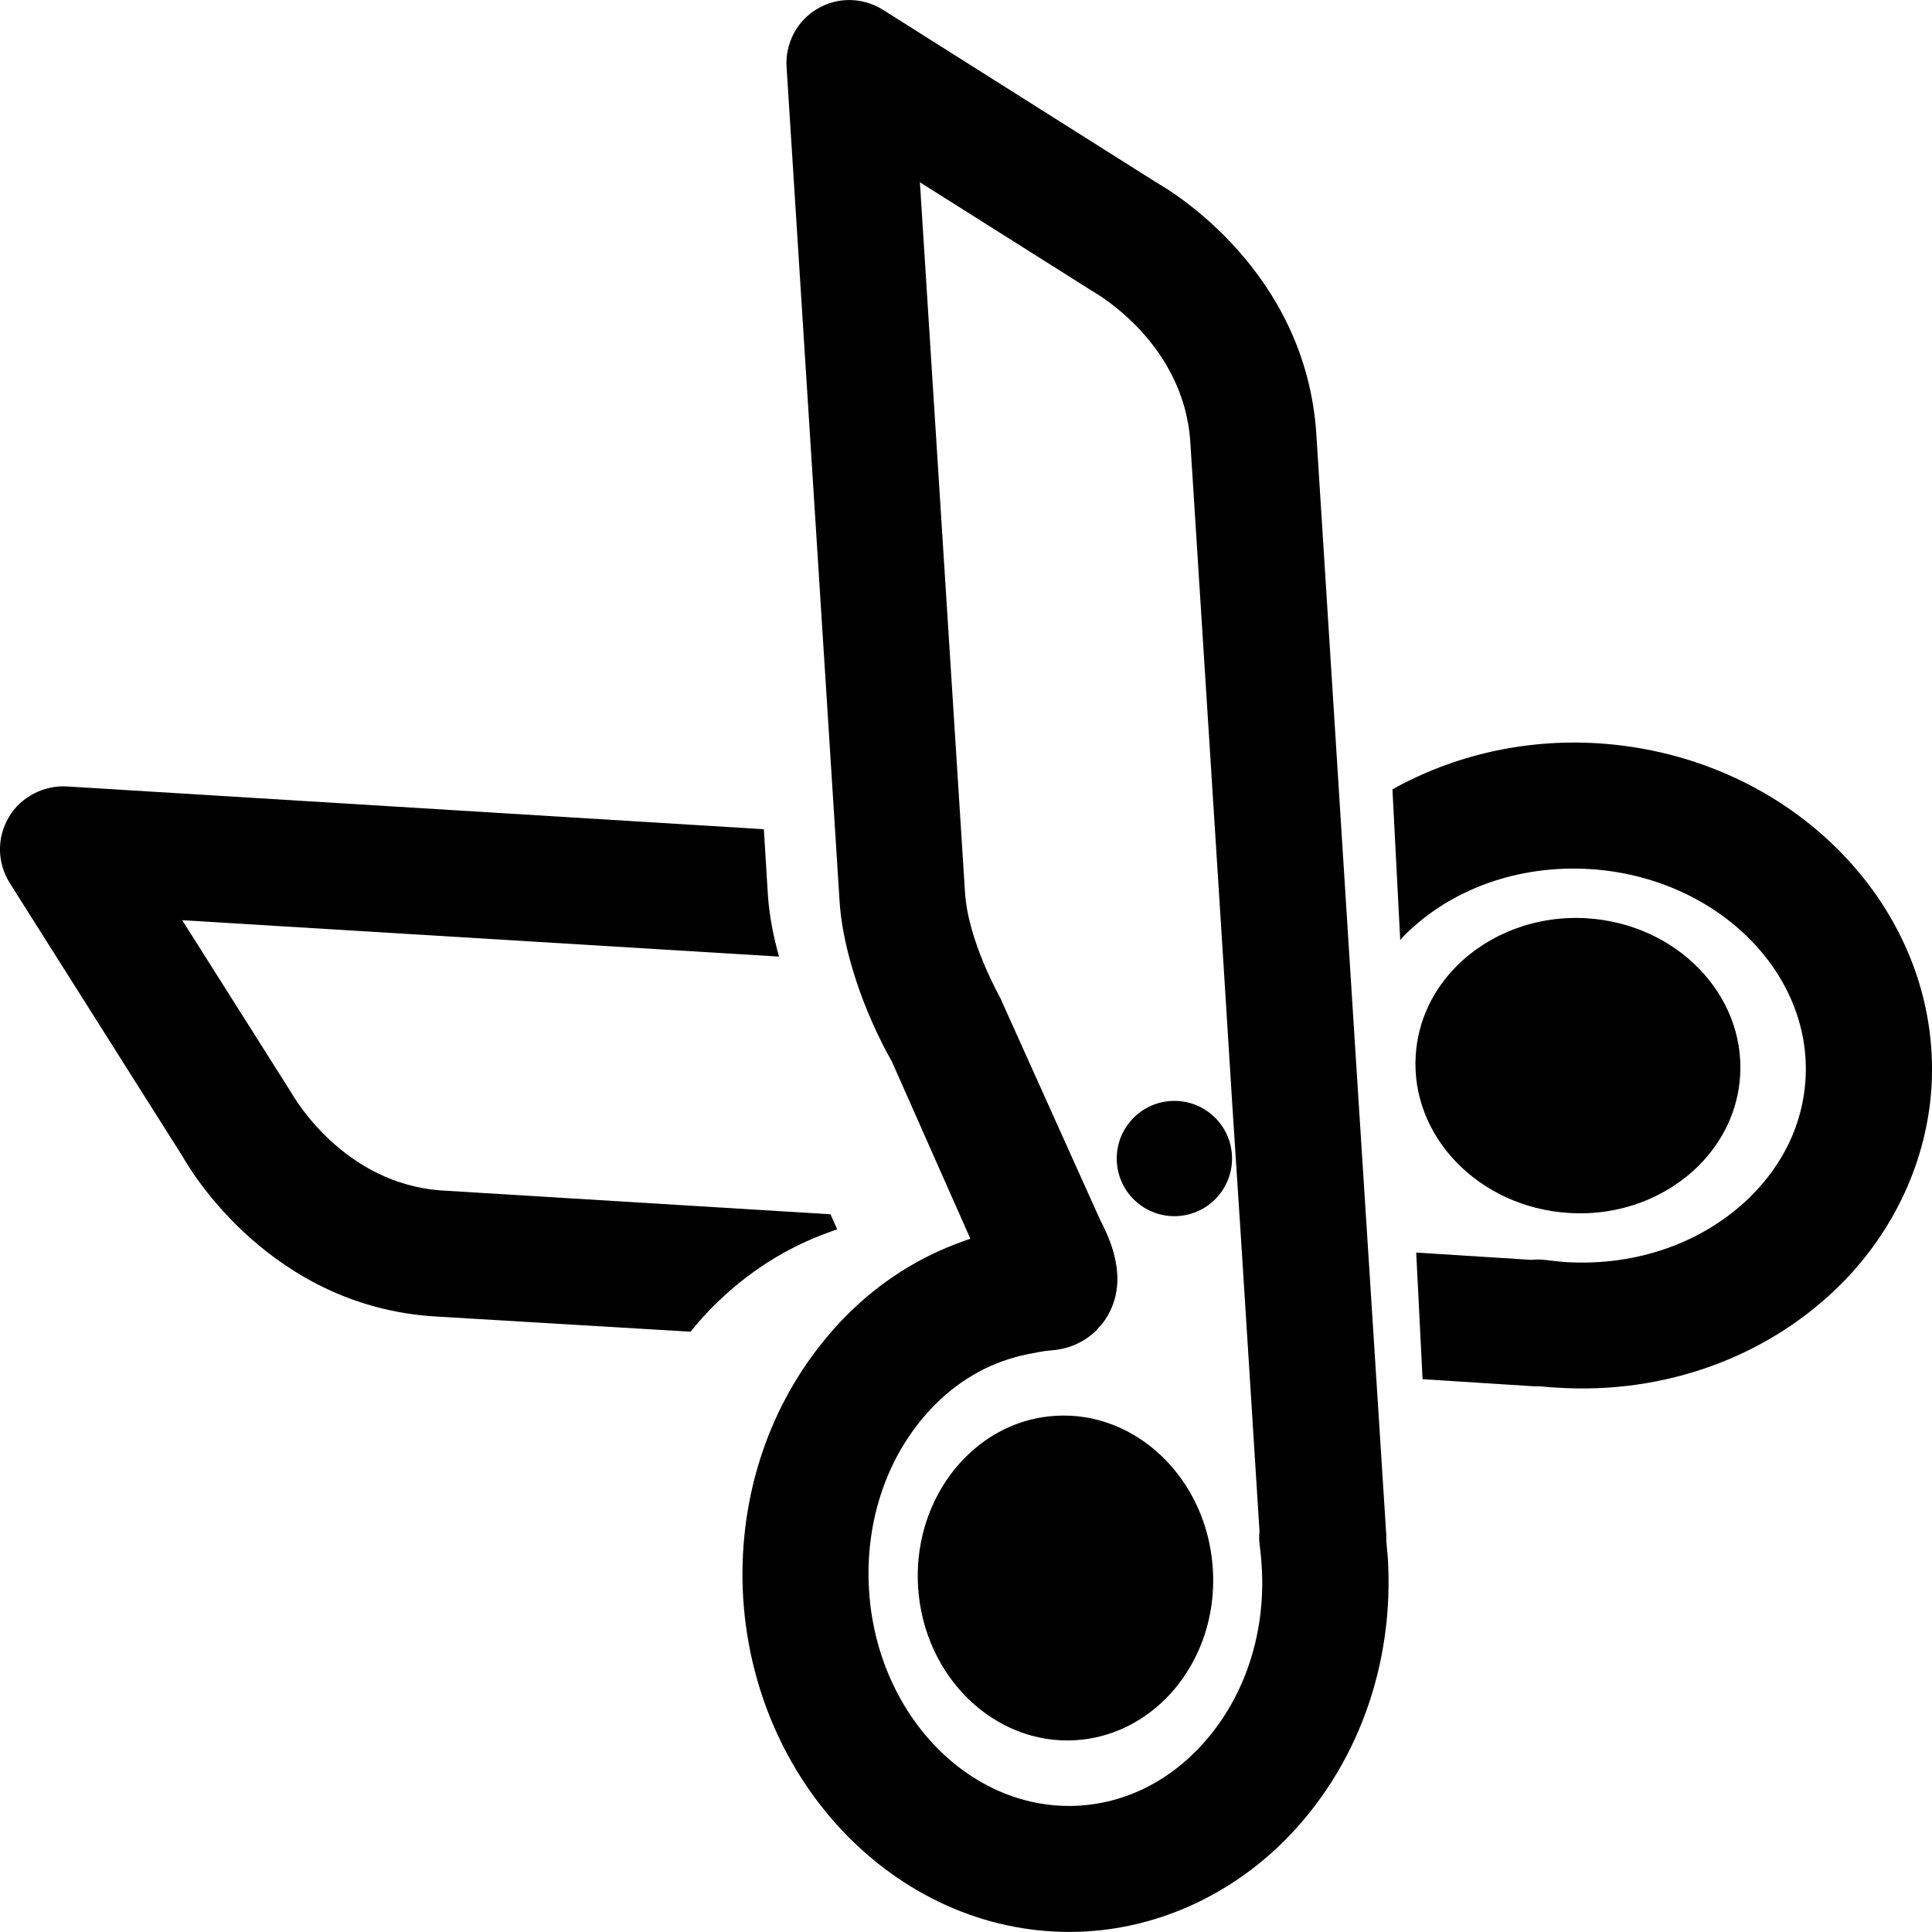
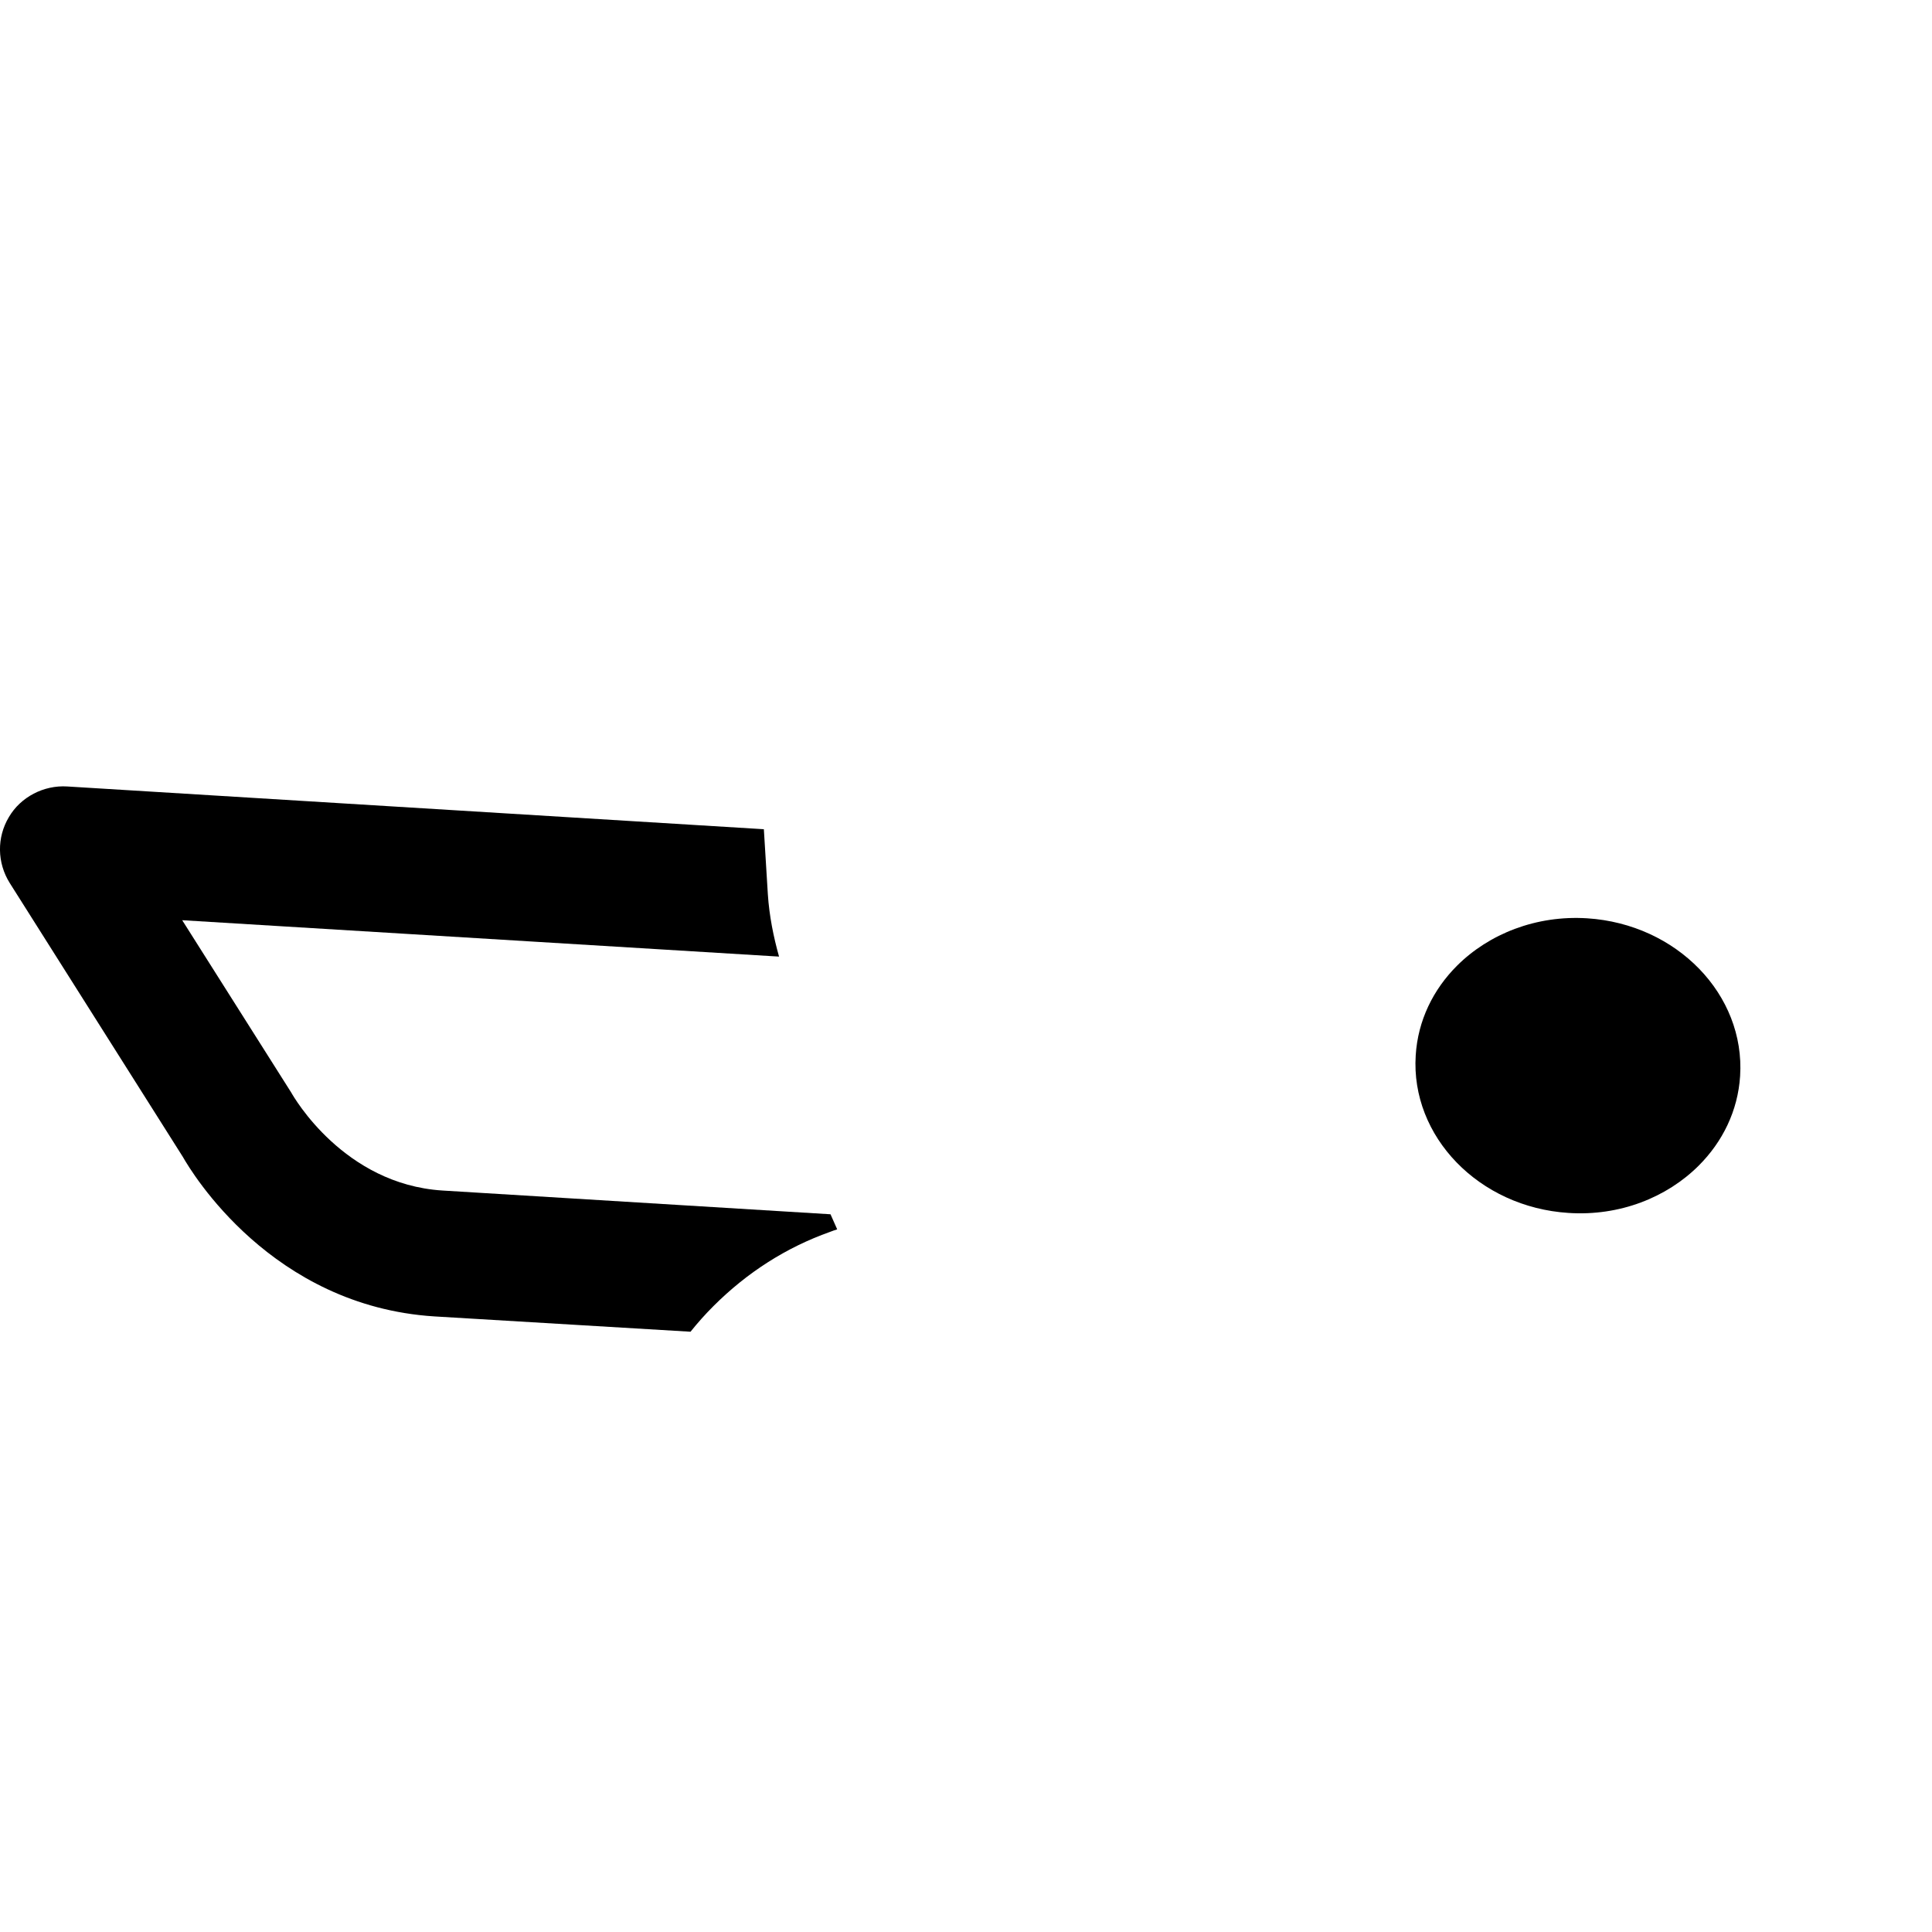
<svg xmlns="http://www.w3.org/2000/svg" fill="#000000" version="1.1" id="Capa_1" width="800px" height="800px" viewBox="0 0 31.535 31.535" xml:space="preserve">
  <g>
    <g>
      <path d="M13.665,20.066l-0.109-0.246l-6.338-0.388c-1.605-0.104-2.42-1.52-2.465-1.6L2.974,15.02l9.742,0.594    c-0.09-0.32-0.16-0.666-0.183-1.019l-0.065-1.06L1.096,12.837c-0.381-0.024-0.76,0.172-0.951,0.5    c-0.199,0.333-0.193,0.745,0.014,1.076l2.826,4.471c0.142,0.249,1.447,2.433,4.104,2.603l4.182,0.25    c0.117-0.146,0.24-0.284,0.373-0.417c0.553-0.553,1.193-0.96,1.902-1.212C13.584,20.093,13.624,20.079,13.665,20.066z" />
      <path d="M25.602,19.798c0.834,0.055,1.604-0.252,2.125-0.772c0.39-0.389,0.64-0.896,0.676-1.463    c0.084-1.327-1.033-2.48-2.495-2.574c-0.834-0.053-1.604,0.254-2.125,0.773c-0.39,0.389-0.64,0.896-0.675,1.464    C23.023,18.551,24.141,19.705,25.602,19.798z" />
-       <circle cx="19.169" cy="18.91" r="0.941" />
-       <path d="M22.628,25.159v-0.097l-0.166-2.601l-0.132-2.068l-0.231-3.617l-0.211-3.334l-0.402-6.354    c-0.17-2.653-2.354-3.963-2.602-4.104L14.412,0.16c-0.33-0.207-0.741-0.213-1.073-0.015c-0.33,0.191-0.527,0.57-0.5,0.951    l0.797,12.54l0.067,1.06c0.021,0.354,0.093,0.697,0.183,1.019c0.25,0.9,0.664,1.598,0.668,1.604l1.176,2.655l0.109,0.246    c-0.041,0.014-0.08,0.024-0.119,0.041c-0.711,0.252-1.353,0.658-1.904,1.212c-0.133,0.132-0.254,0.271-0.373,0.417    c-0.934,1.145-1.408,2.645-1.312,4.199c0.203,3.182,2.729,5.618,5.627,5.435c1.19-0.076,2.33-0.603,3.207-1.479    c1.183-1.185,1.798-2.867,1.687-4.625C22.645,25.333,22.636,25.245,22.628,25.159z M19.513,28.591    c-0.529,0.529-1.183,0.835-1.887,0.881c-1.768,0.111-3.312-1.464-3.441-3.512c-0.074-1.168,0.32-2.274,1.082-3.038    c0.437-0.436,0.951-0.706,1.51-0.819c0.125-0.023,0.25-0.052,0.377-0.061c0.291-0.021,0.547-0.134,0.744-0.33l0.107-0.124    c0.17-0.227,0.252-0.505,0.23-0.809c-0.016-0.242-0.096-0.479-0.176-0.657c-0.037-0.082-0.072-0.155-0.102-0.21l-1.594-3.542    l-0.026-0.062c-0.027-0.054-0.537-0.952-0.586-1.745l-0.043-0.68L15.015,2.975l2.814,1.776c0.082,0.047,1.497,0.859,1.6,2.467    l0.541,8.511l0.146,2.335l0.143,2.197l0.131,2.069l0.168,2.663c-0.008,0.083-0.008,0.168,0.006,0.251    c0.012,0.097,0.023,0.198,0.029,0.305C20.671,26.721,20.275,27.827,19.513,28.591z" />
-       <path d="M17.222,23.11c-0.566,0.035-1.074,0.285-1.463,0.675c-0.521,0.521-0.826,1.289-0.773,2.125    c0.093,1.46,1.248,2.578,2.574,2.494c0.566-0.036,1.074-0.286,1.465-0.675c0.521-0.521,0.826-1.29,0.771-2.126    C19.703,24.145,18.55,23.025,17.222,23.11z" />
-       <path d="M26.089,12.133c-1.201-0.076-2.365,0.196-3.361,0.751l0.127,2.461c0.023-0.024,0.043-0.052,0.066-0.075    c0.762-0.764,1.871-1.157,3.037-1.084c2.049,0.131,3.625,1.676,3.512,3.441c-0.045,0.705-0.351,1.355-0.881,1.888    c-0.766,0.764-1.871,1.158-3.039,1.085c-0.104-0.007-0.209-0.021-0.306-0.032c-0.082-0.012-0.169-0.013-0.25-0.004l-1.878-0.119    l0.104,2.067l1.84,0.117h0.096c0.088,0.01,0.176,0.018,0.266,0.021c1.756,0.112,3.439-0.503,4.625-1.687    c0.875-0.877,1.4-2.016,1.479-3.206C31.708,14.86,29.27,12.336,26.089,12.133z" />
    </g>
  </g>
</svg>